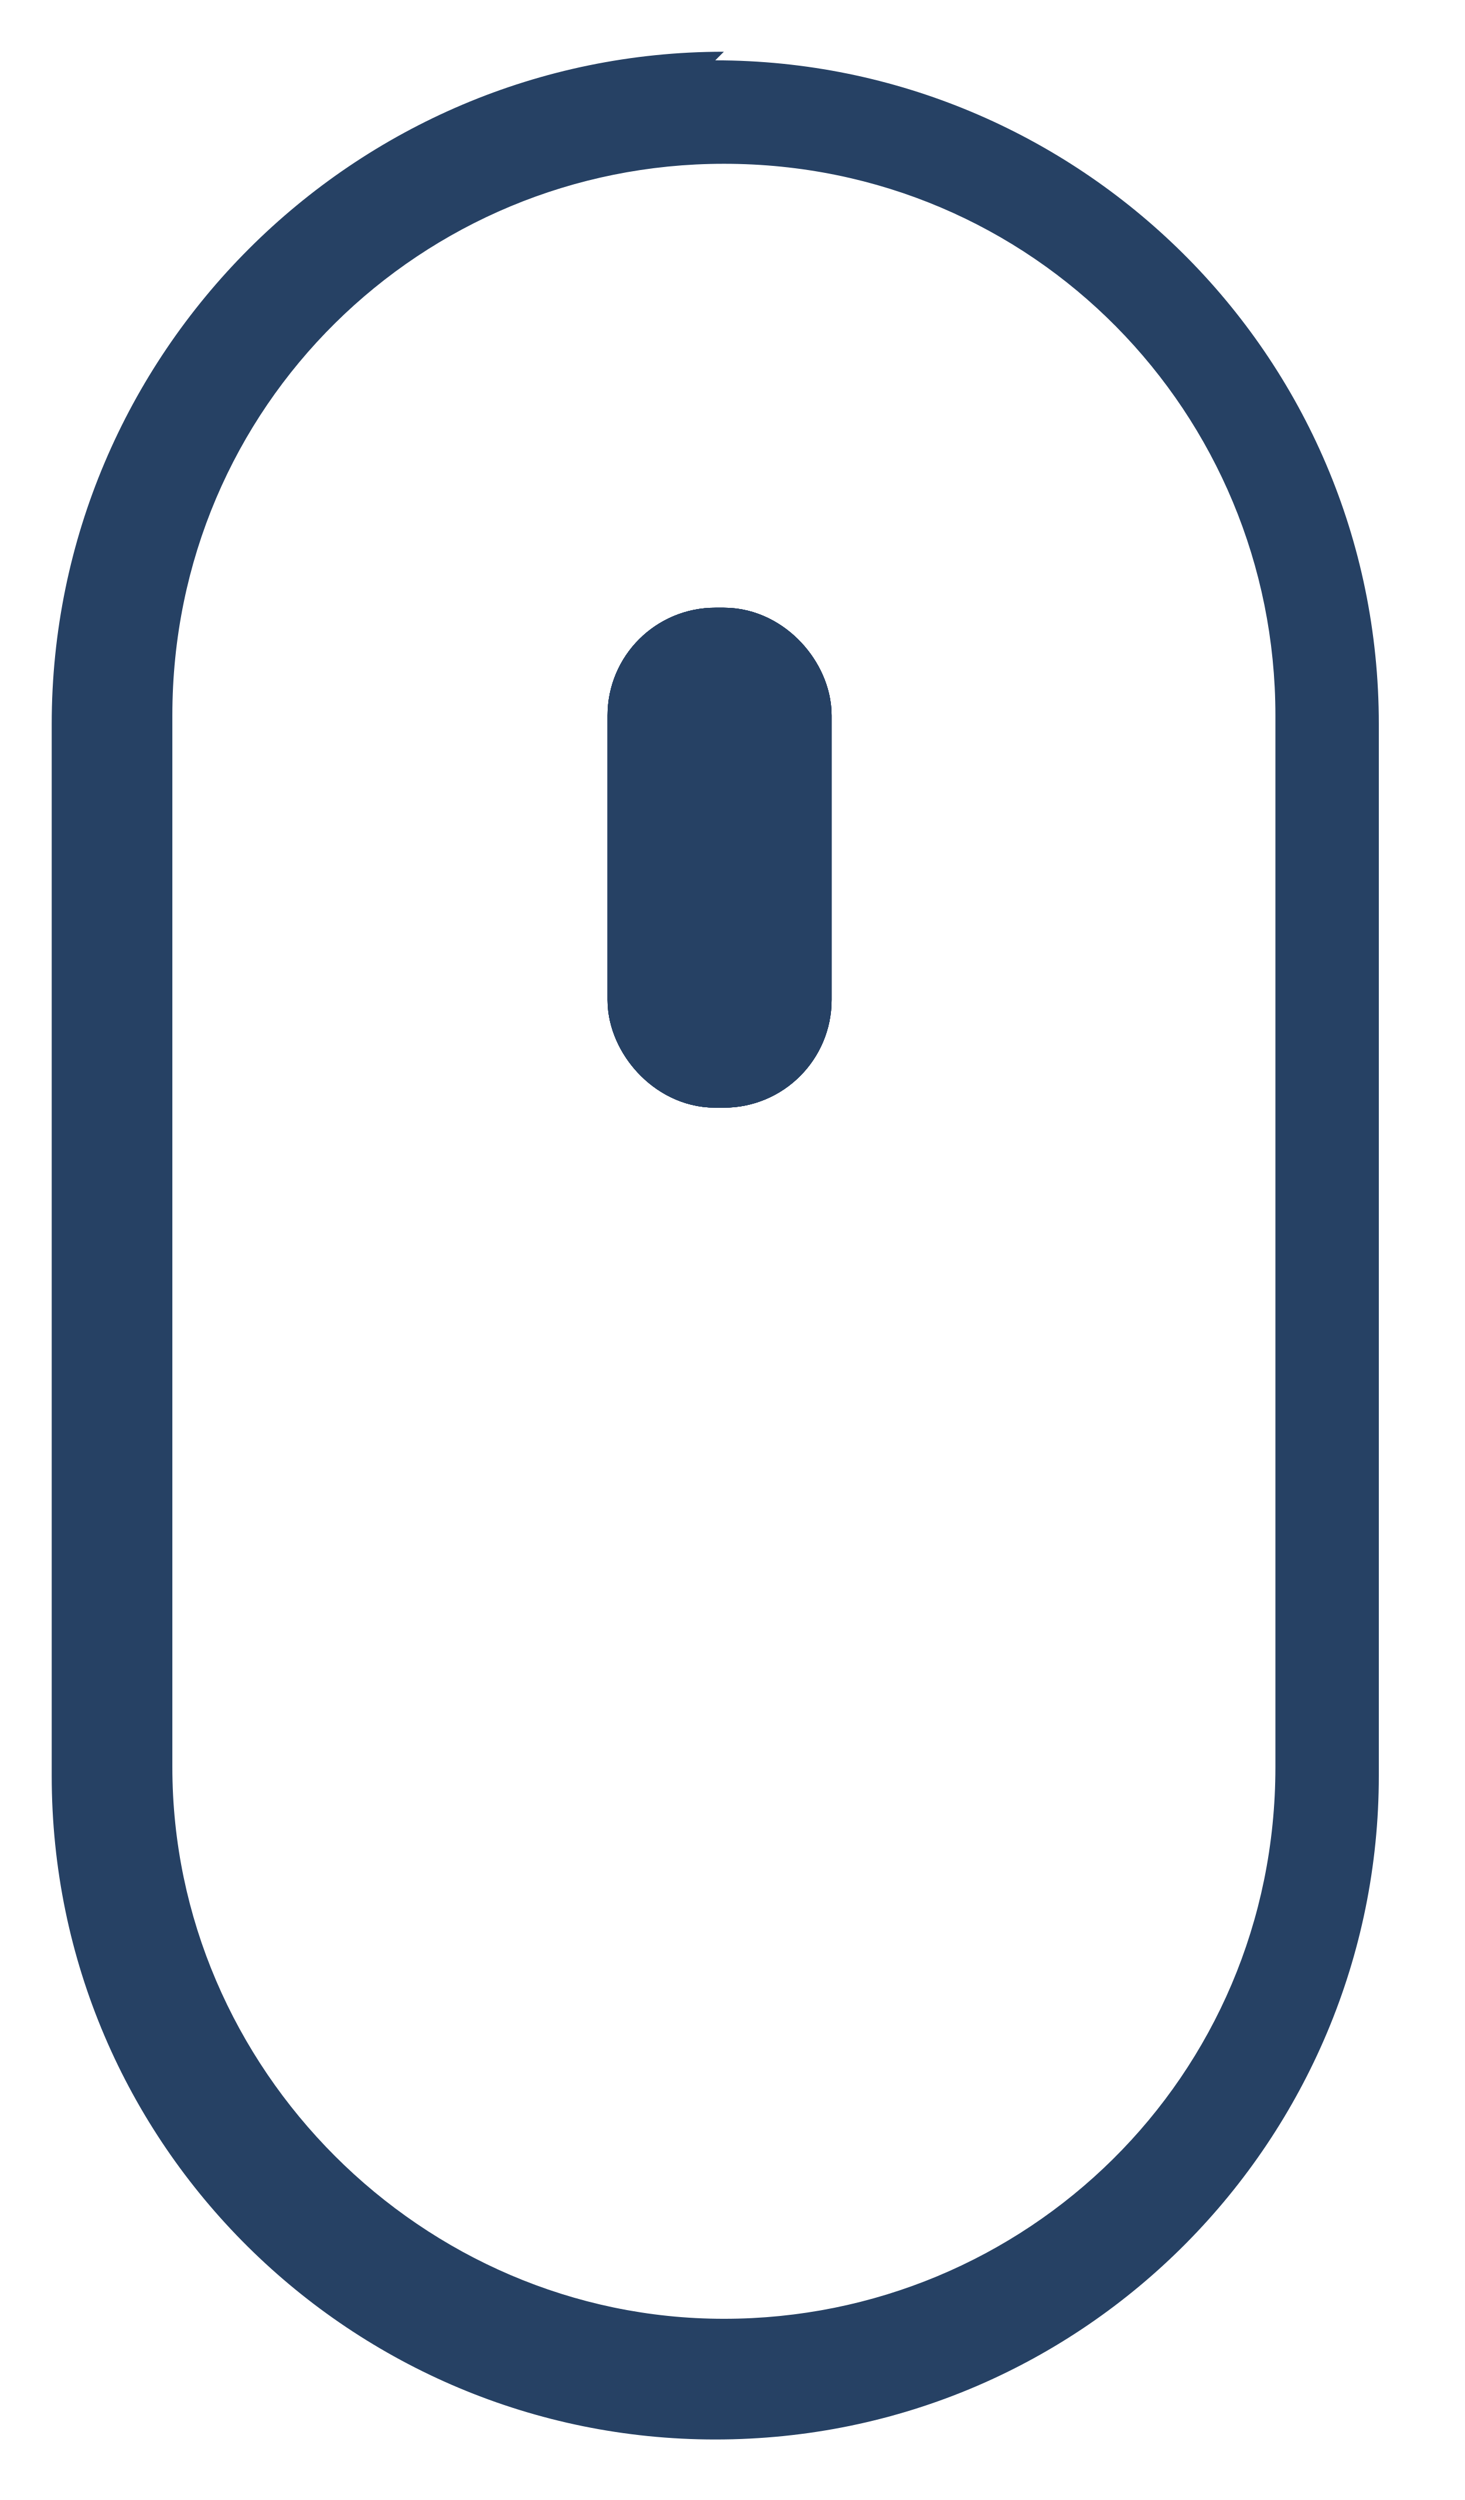
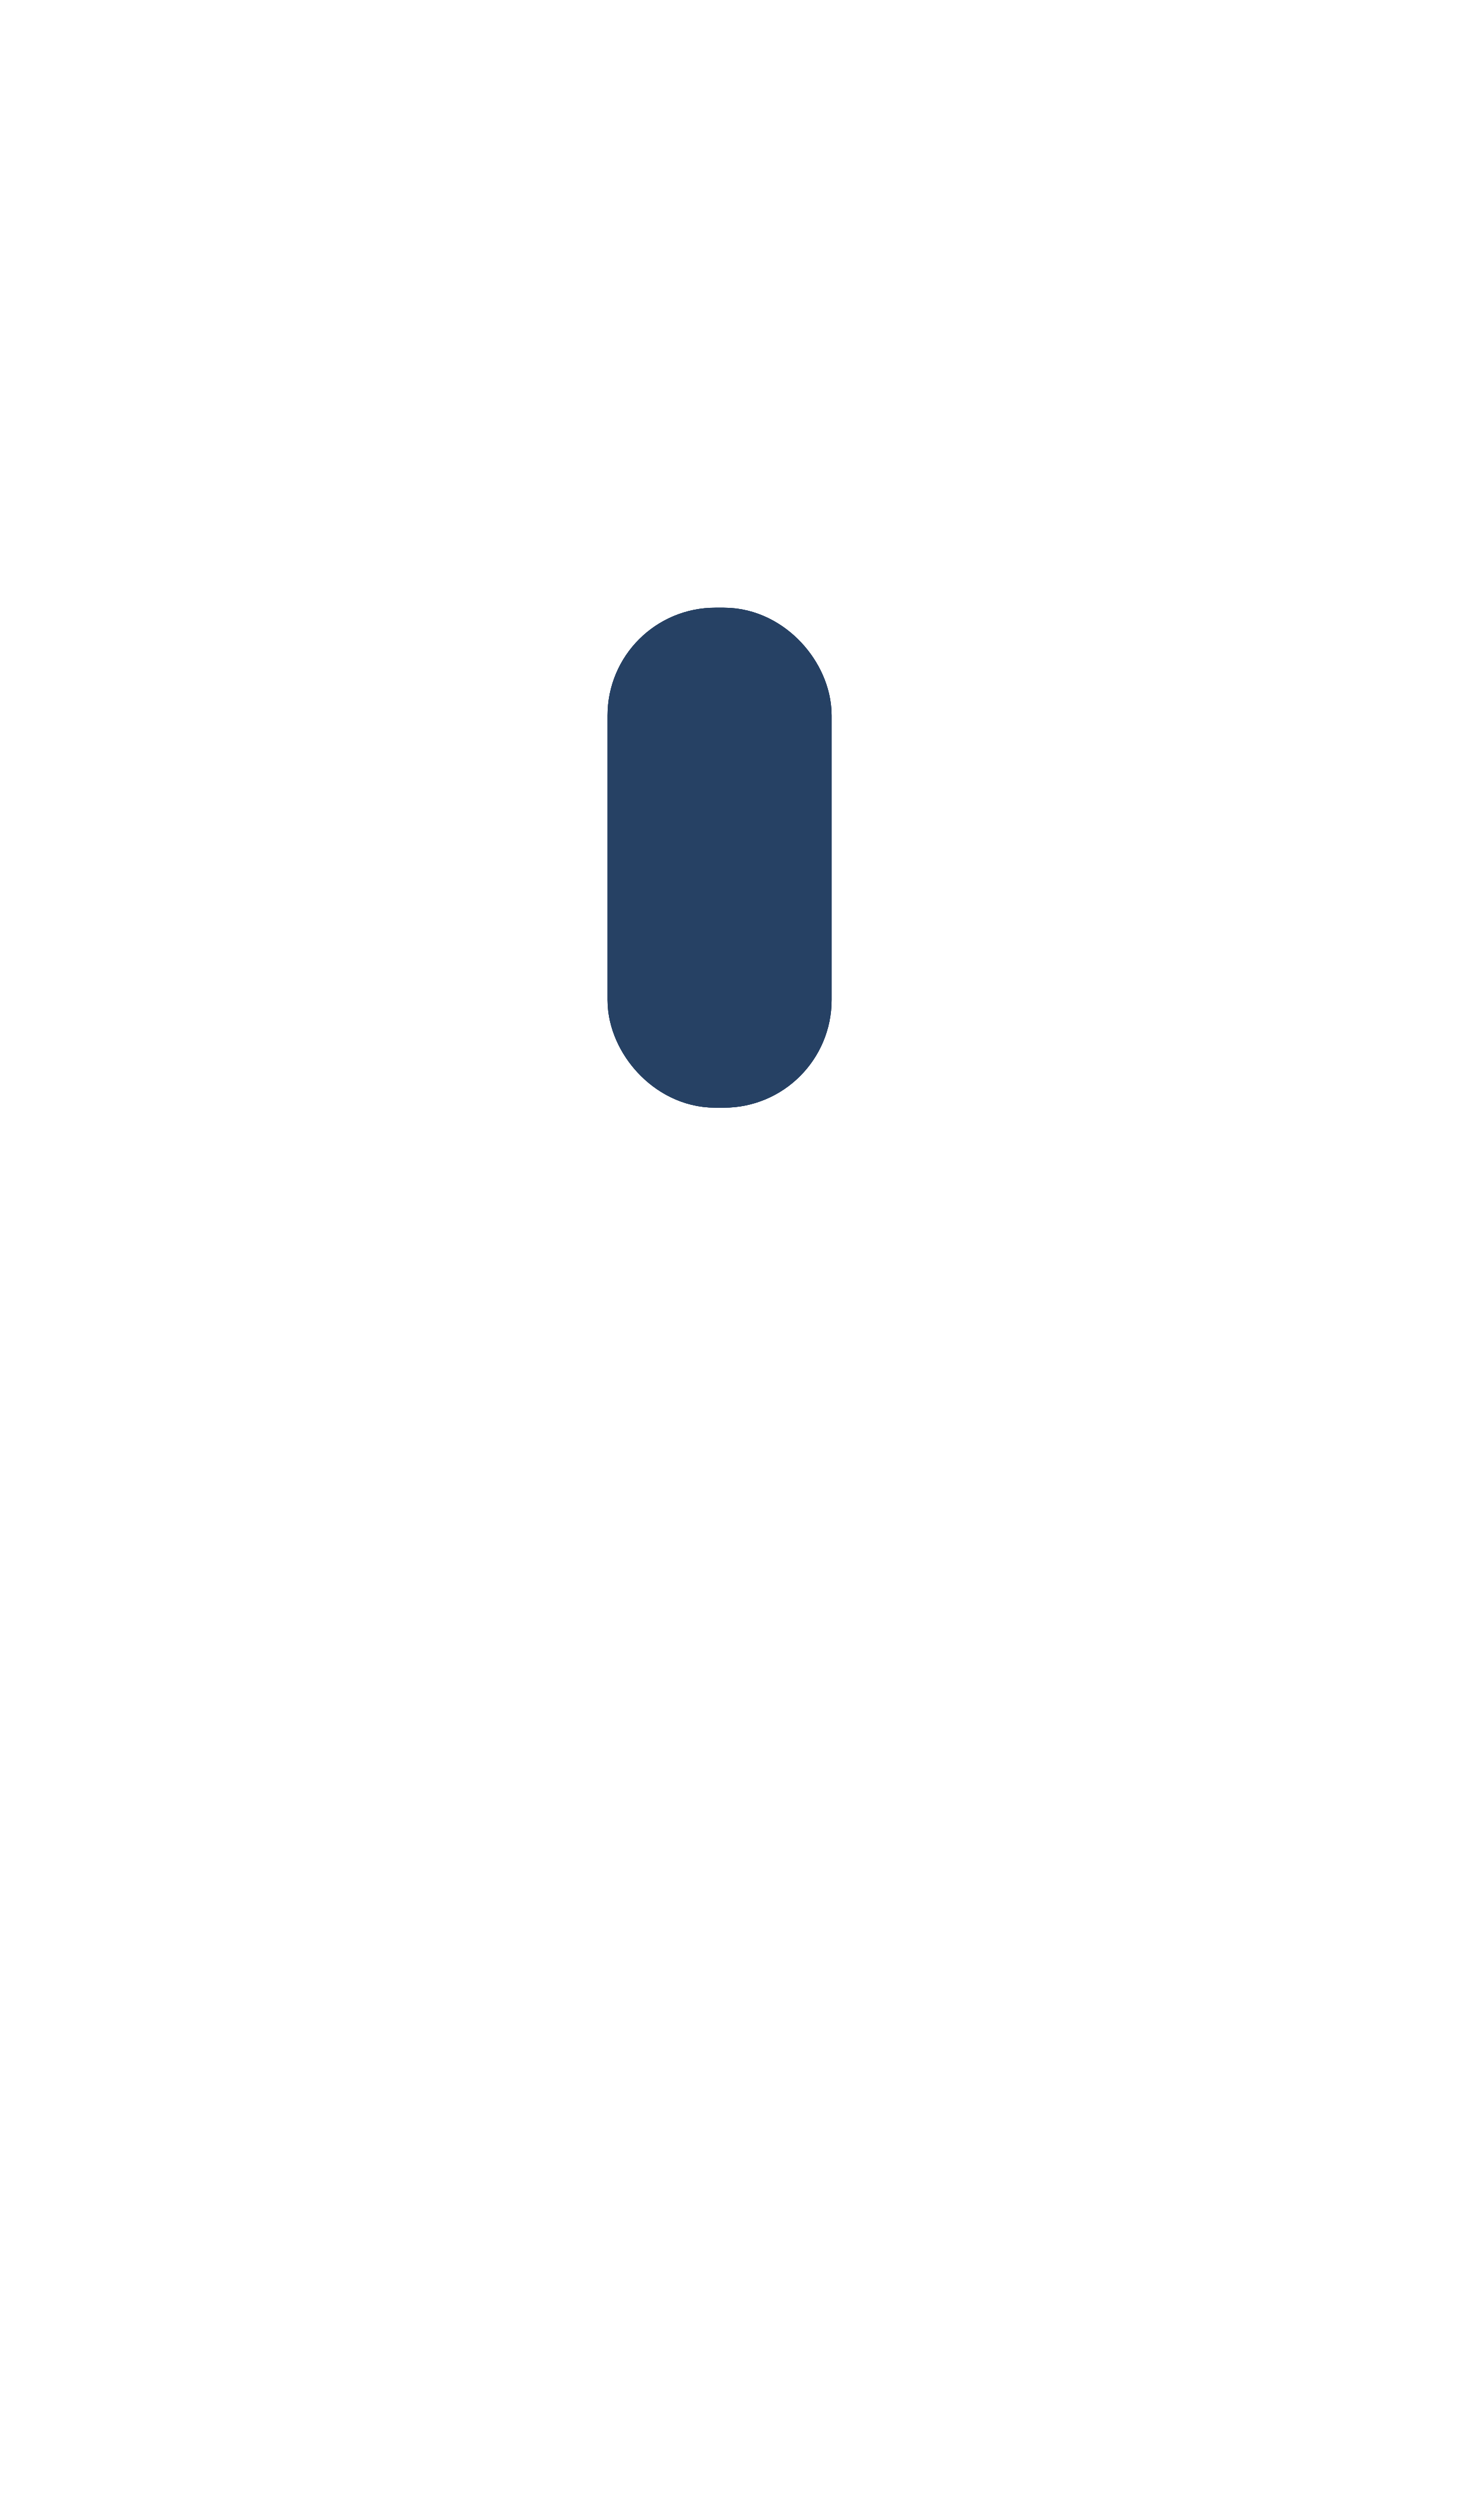
<svg xmlns="http://www.w3.org/2000/svg" id="Layer_1" viewBox="0 0 17 29">
  <defs>
    <style>.st0{fill:#264164}.st1{fill:none;stroke:#264164;stroke-width:1.3px}</style>
  </defs>
-   <path class="st0" d="M8.4 1.9c3.6 0 6.4 2.9 6.4 6.4v12.2c0 3.6-2.9 6.4-6.4 6.4S2 24 2 20.5V8.3c0-3.6 2.9-6.4 6.4-6.4m0-1.3C4.1.6.6 4.1.6 8.4v12.2c0 4.3 3.5 7.7 7.7 7.7 4.3 0 7.7-3.5 7.7-7.7V8.4C16 4.1 12.5.7 8.3.7z" />
-   <rect class="st1" x="7.7" y="7.7" width="1.3" height="4.5" rx=".6" ry=".6" />
  <rect class="st1" x="7.7" y="7.7" width="1.3" height="4.5" rx=".6" ry=".6" />
  <rect class="st1" x="7.7" y="7.7" width="1.3" height="4.5" rx=".6" ry=".6" />
  <rect class="st1" x="7.7" y="7.7" width="1.3" height="4.5" rx=".6" ry=".6" />
</svg>